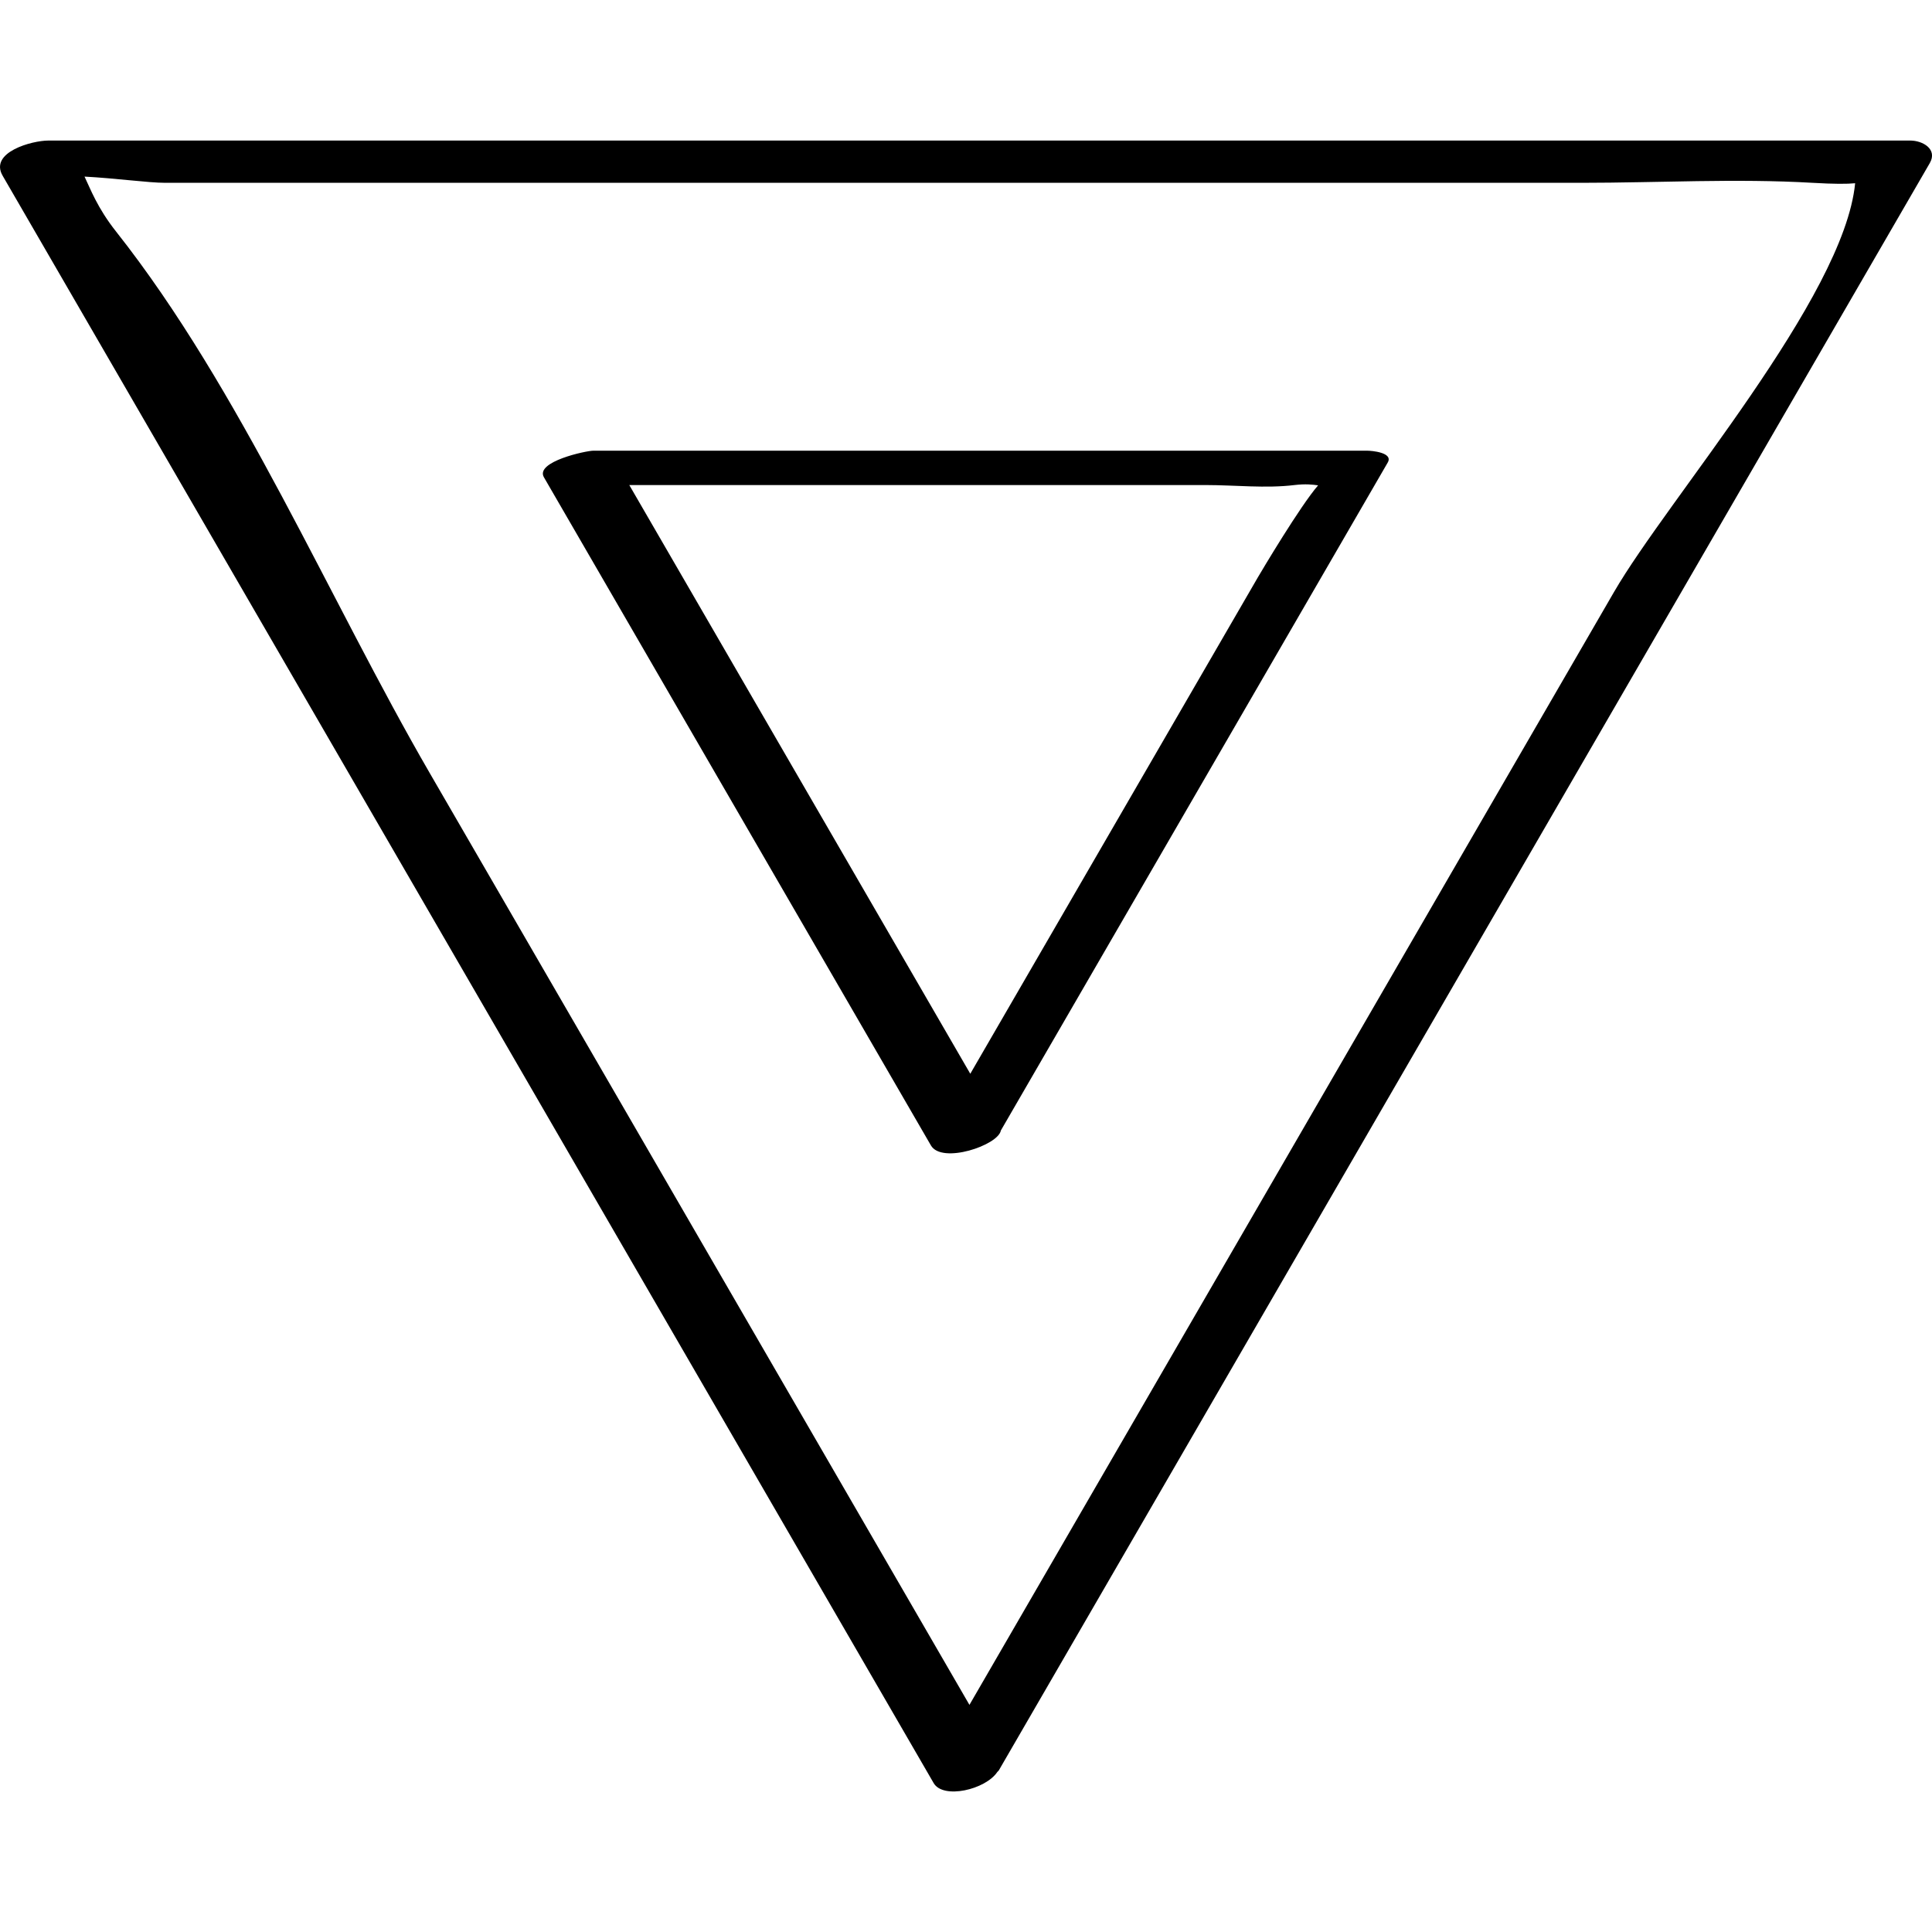
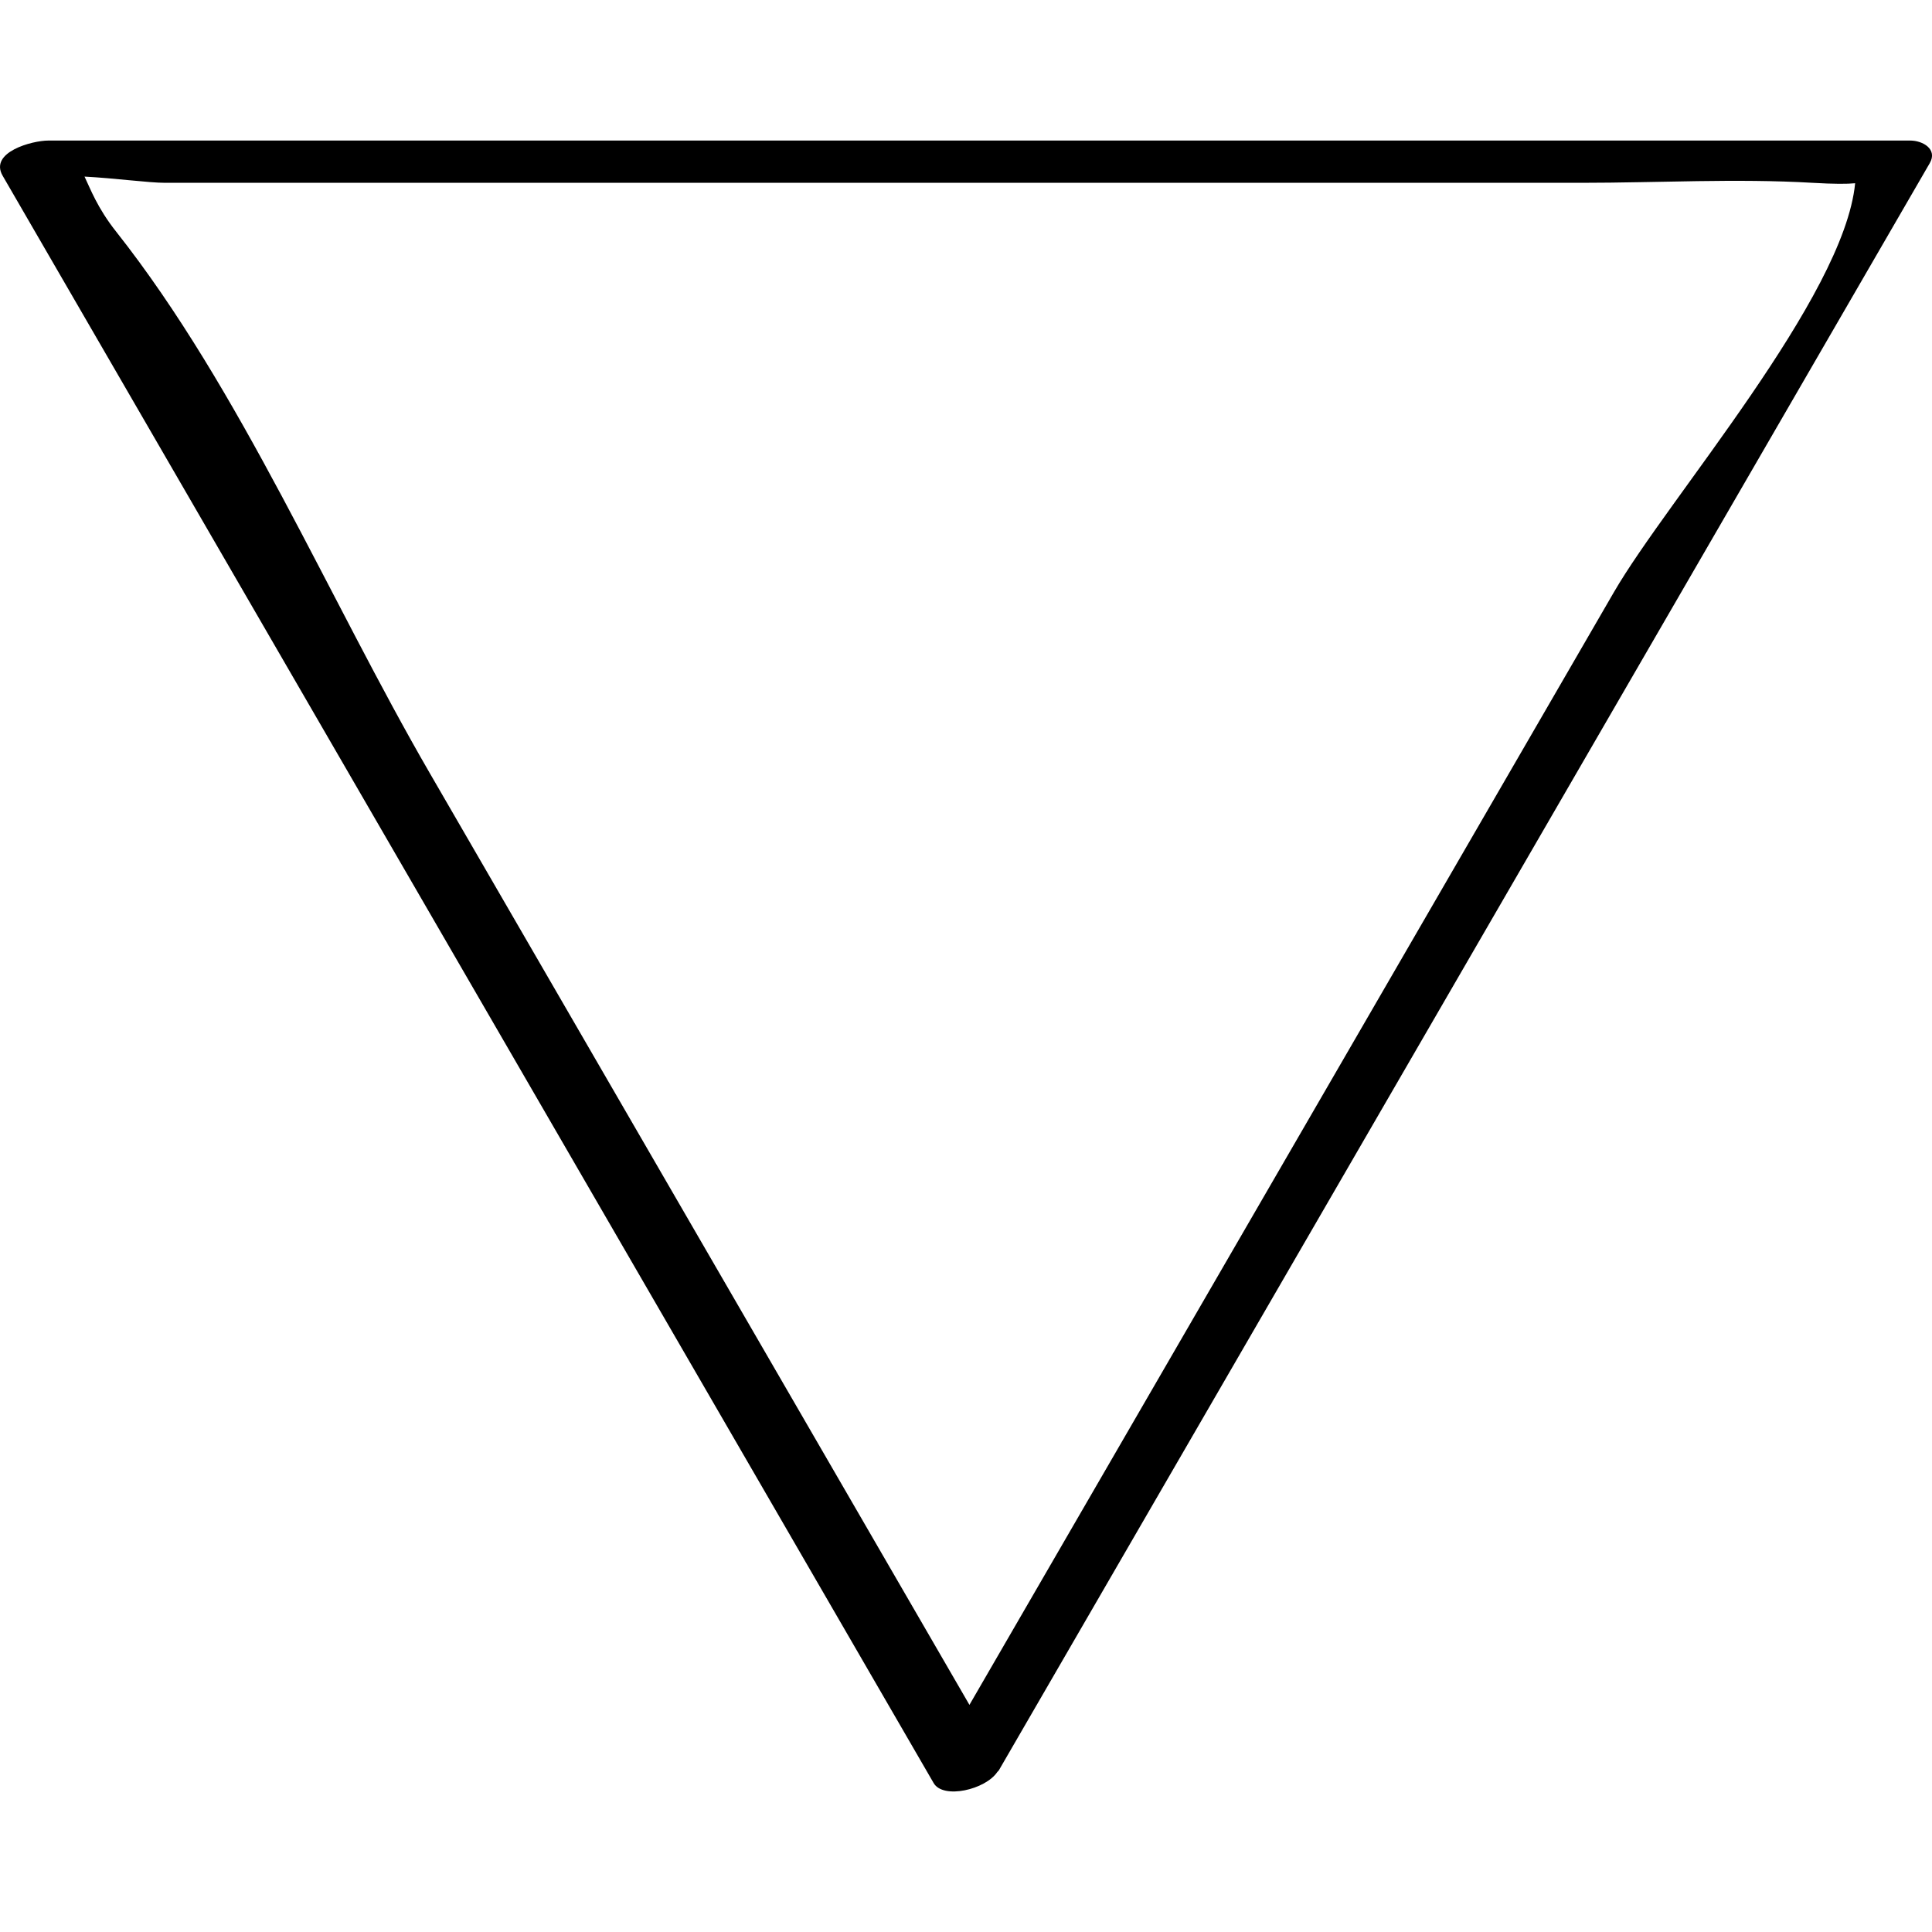
<svg xmlns="http://www.w3.org/2000/svg" enable-background="new 0 0 32 32" version="1.1" viewBox="0 0 32 32" xml:space="preserve">
  <g id="Outline_Sketch">
    <path d="M31.639,2.328c-10.28,0-20.56,0-30.839,0c-0.267,0-0.983,0.192-0.756,0.583c5.14,8.874,10.28,17.748,15.42,26.622   c0.158,0.273,0.86,0.109,1.055-0.184c0.007-0.009,0.019-0.016,0.024-0.025c5.14-8.874,10.28-17.748,15.42-26.622   C32.096,2.472,31.849,2.328,31.639,2.328z M16.057,28.238c-2.98-5.145-5.96-10.29-8.94-15.435C5.451,9.928,3.987,6.448,1.924,3.837   C1.611,3.442,1.497,3.126,1.4,2.925c0.512,0.027,1.063,0.103,1.336,0.103c7.82,0,15.639,0,23.458,0c1.267,0,2.563-0.074,3.828,0   c0.36,0.021,0.576,0.02,0.705,0.007c-0.185,1.895-3.099,5.224-3.996,6.774C23.174,15.951,19.615,22.095,16.057,28.238z" />
-     <path d="M22.647,7.465c-4.274,0-8.547,0-12.821,0c-0.116,0-0.967,0.181-0.817,0.44c2.137,3.689,4.274,7.378,6.41,11.067   c0.181,0.313,1.115-0.003,1.158-0.247c2.136-3.687,4.272-7.375,6.407-11.062C23.085,7.493,22.712,7.465,22.647,7.465z    M18.629,13.369c-0.853,1.472-1.705,2.944-2.558,4.416c-1.883-3.25-3.765-6.501-5.648-9.751c1.695,0,3.391,0,5.086,0   c1.489,0,2.978,0,4.467,0c0.475,0,0.991,0.058,1.464,0c0.184-0.022,0.303-0.008,0.392,0.005c-0.297,0.342-0.937,1.419-1.001,1.529   C20.097,10.835,19.363,12.102,18.629,13.369z" />
  </g>
</svg>